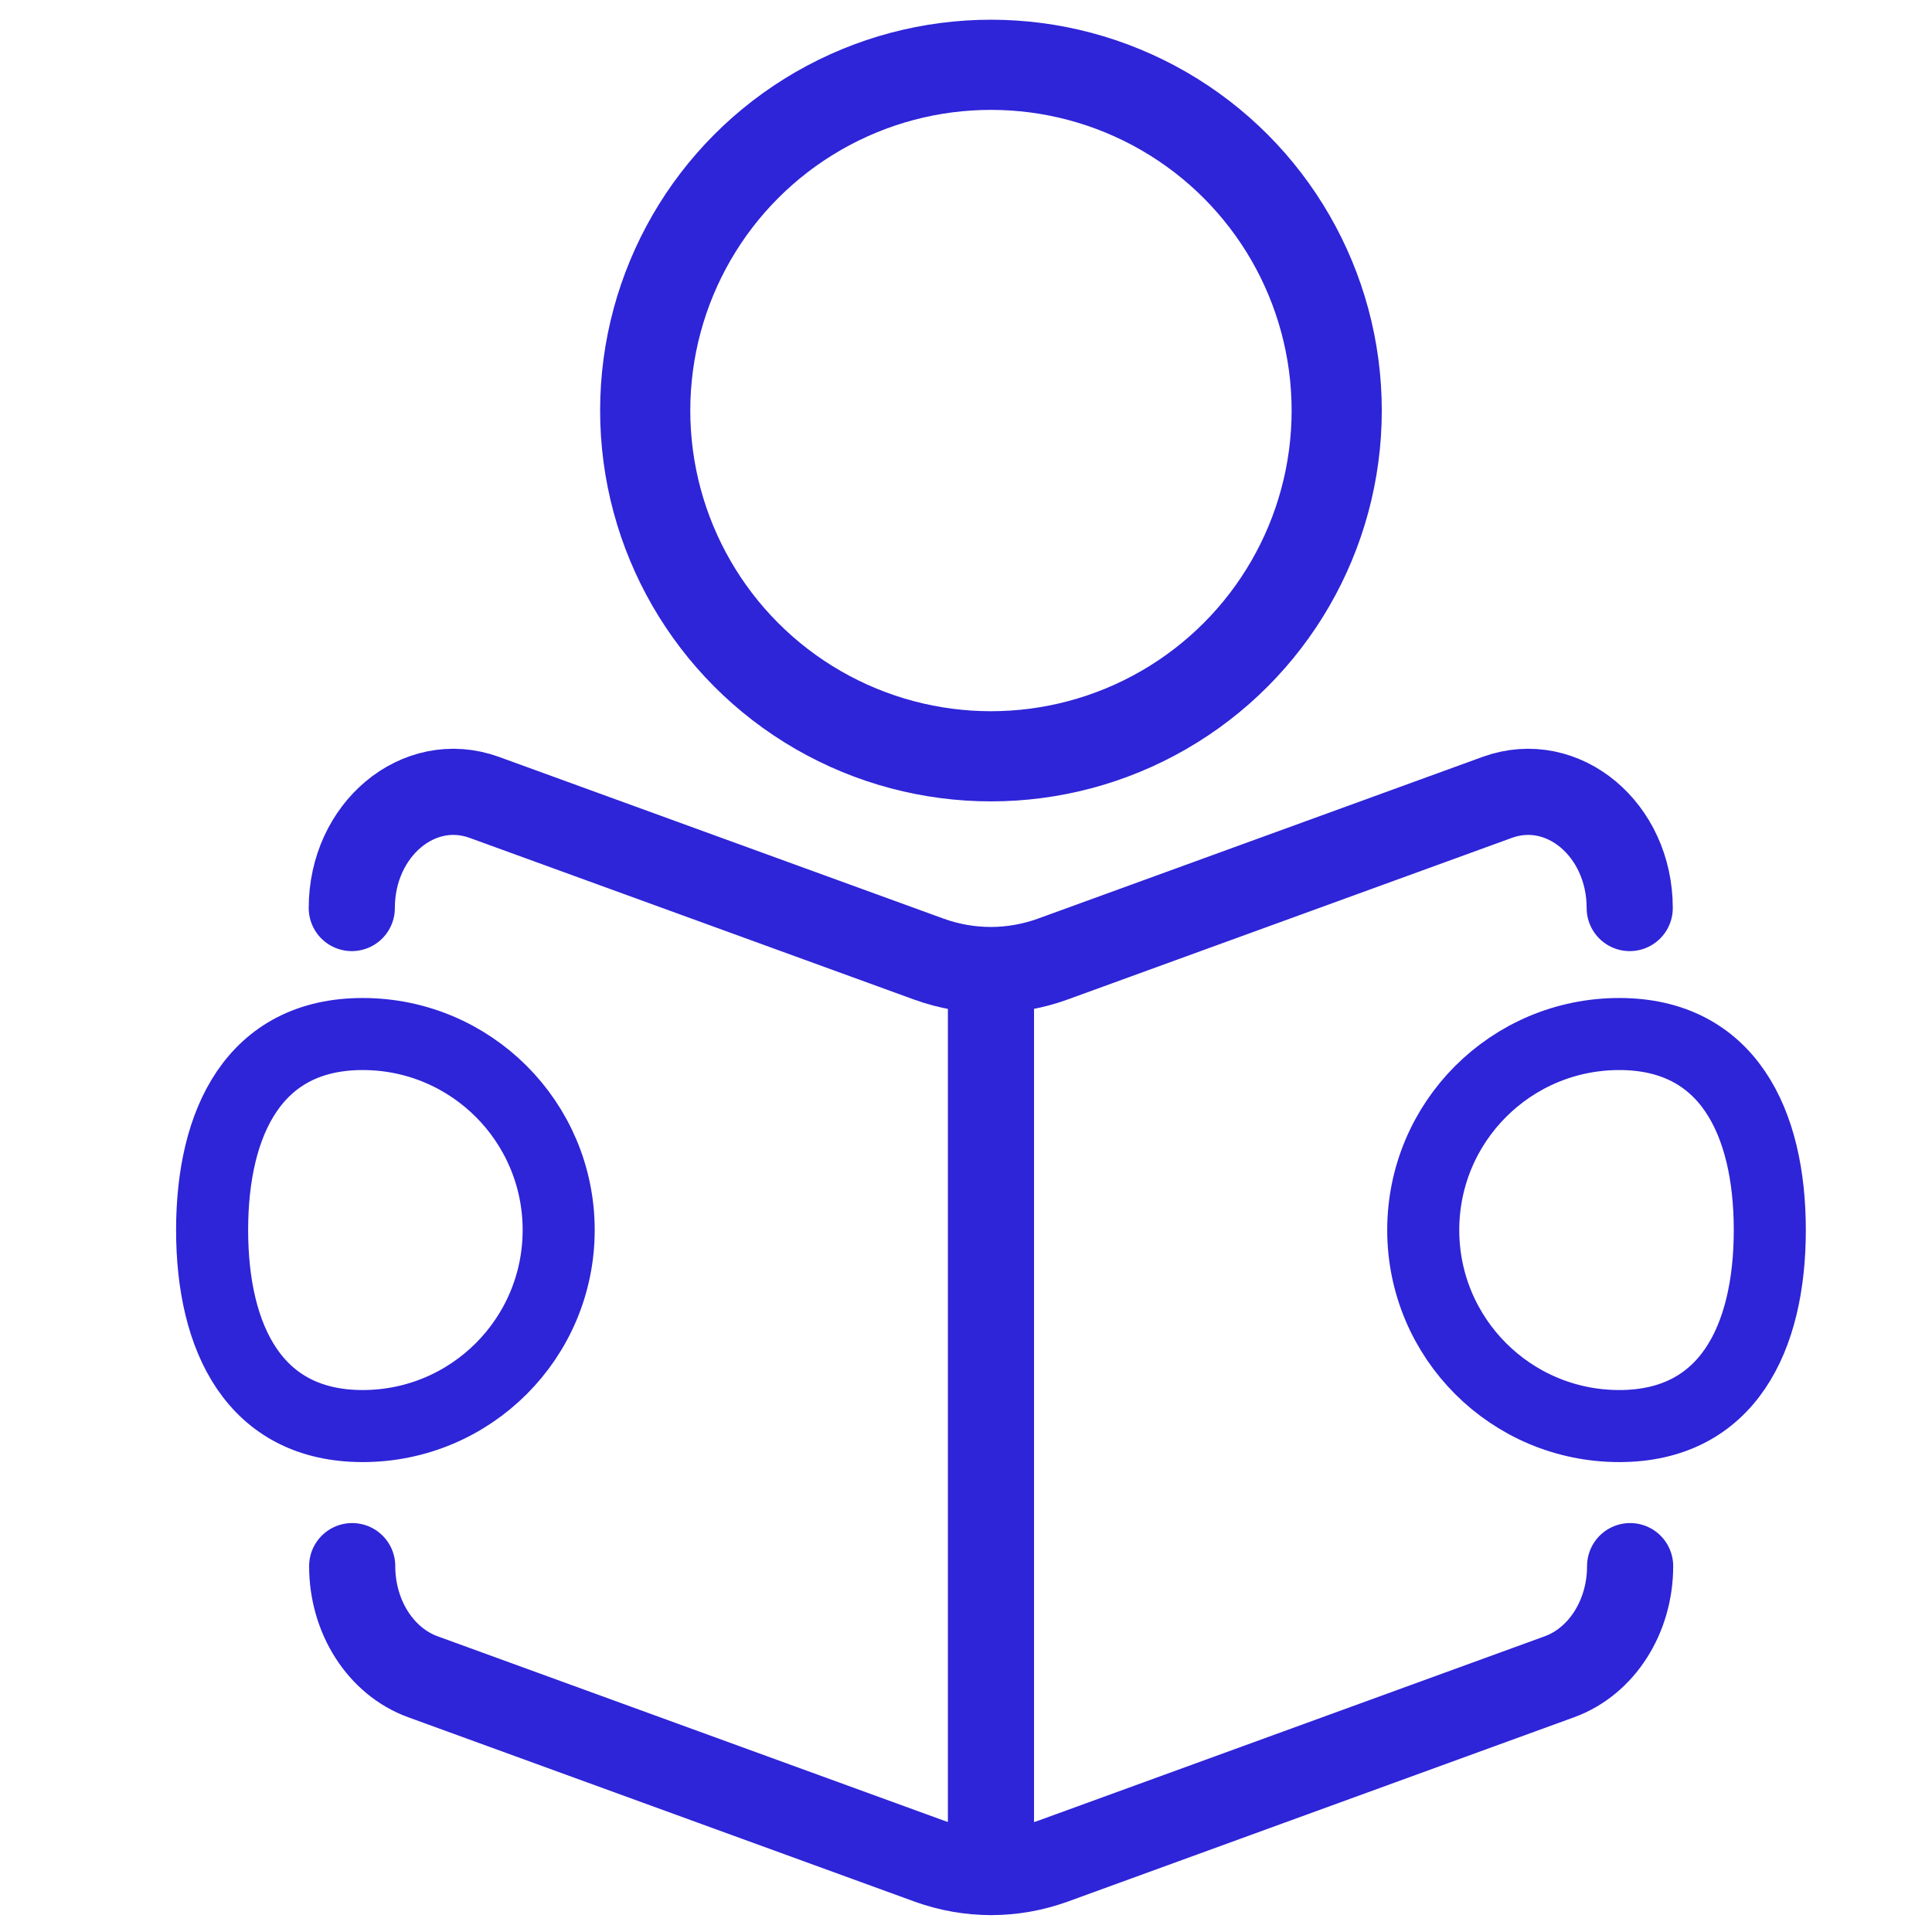
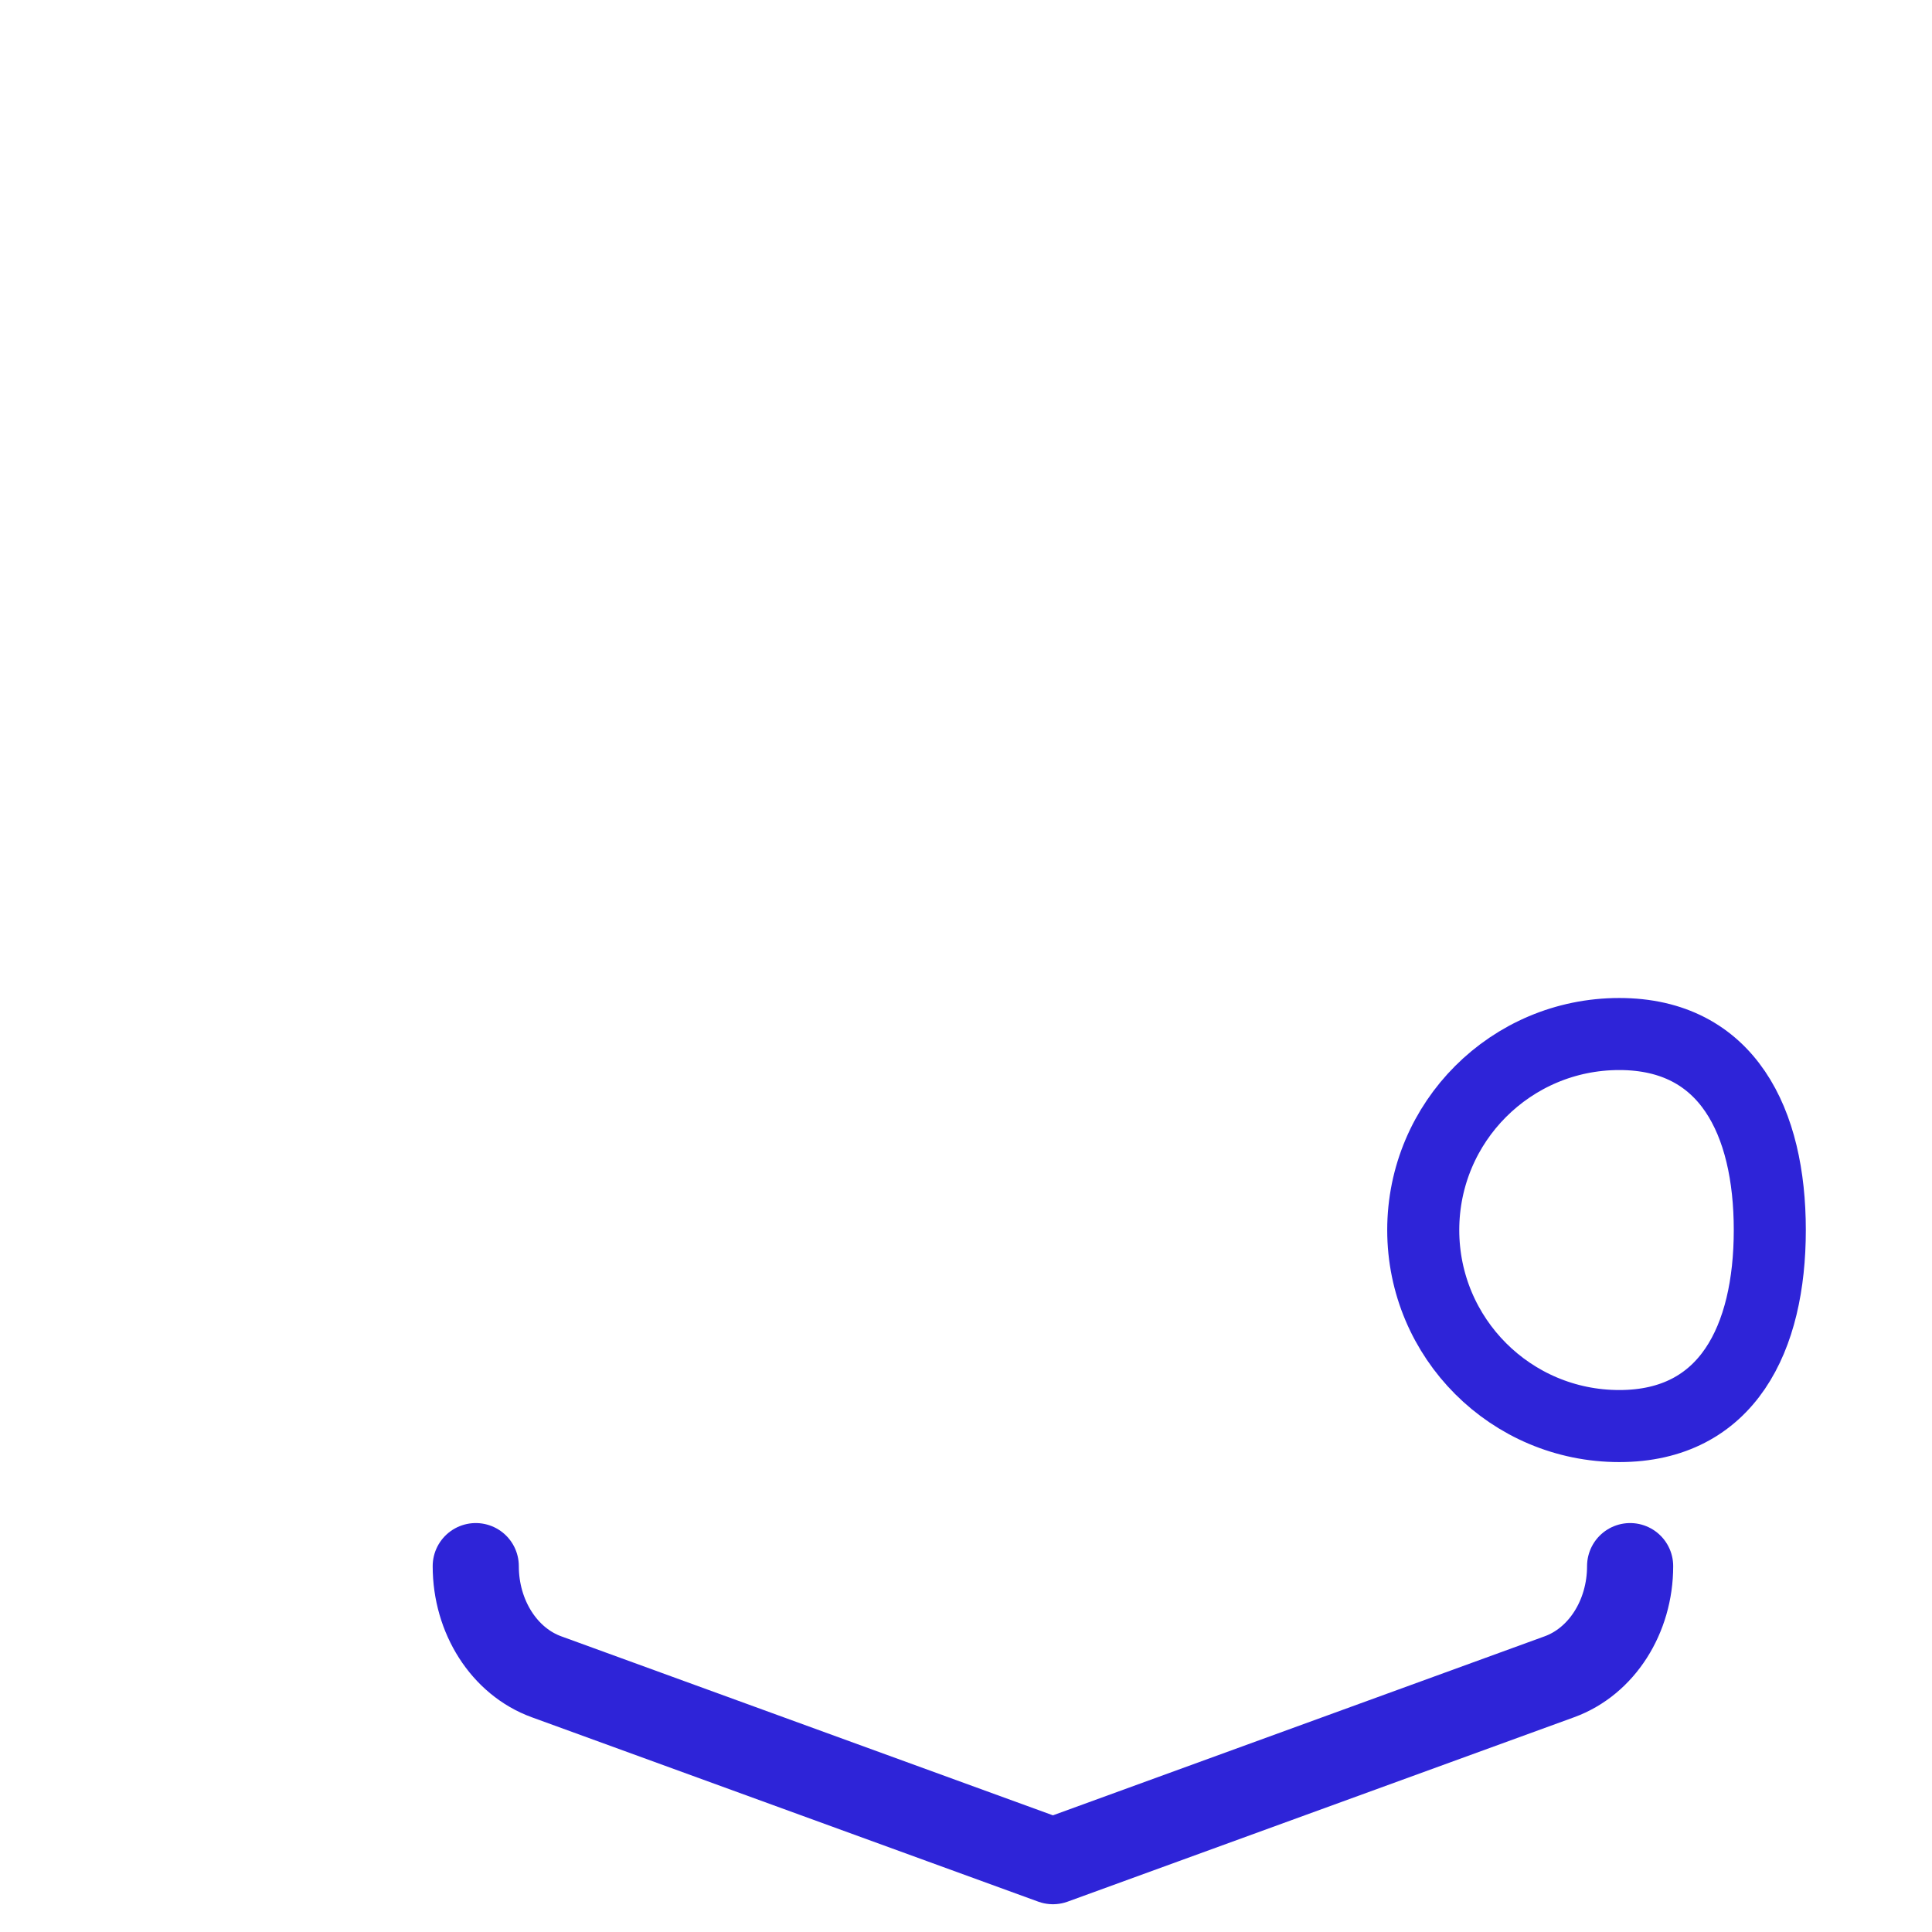
<svg xmlns="http://www.w3.org/2000/svg" id="Layer_2" data-name="Layer 2" viewBox="0 0 48 48">
  <defs>
    <style>
      .cls-1 {
        stroke-width: 2.24px;
      }

      .cls-1, .cls-2, .cls-3 {
        fill: none;
        stroke: #2e24d8;
        stroke-linecap: round;
        stroke-linejoin: round;
      }

      .cls-2 {
        stroke-width: 2.14px;
      }

      .cls-3 {
        stroke-width: 1.79px;
      }
    </style>
  </defs>
-   <path class="cls-2" d="M8.74,22.56c0-1.95,1.66-3.34,3.29-2.75l11.05,4.02c1,.36,2.07.36,3.07,0l11.05-4.02c1.63-.59,3.29.8,3.29,2.75" />
-   <path class="cls-2" d="M40.5,38.91c0,1.26-.71,2.37-1.76,2.75l-12.58,4.58c-1,.36-2.07.36-3.07,0l-12.58-4.58c-1.05-.38-1.76-1.49-1.76-2.75" />
-   <circle class="cls-1" cx="24.62" cy="10.2" r="8.59" />
+   <path class="cls-2" d="M40.5,38.91c0,1.26-.71,2.37-1.76,2.75l-12.58,4.58l-12.58-4.58c-1.05-.38-1.76-1.49-1.76-2.75" />
  <g>
    <path class="cls-3" d="M43.97,30.56c0,2.69-1.05,4.87-3.74,4.87s-4.87-2.18-4.87-4.87,2.18-4.87,4.87-4.87,3.74,2.18,3.74,4.87Z" />
-     <path class="cls-3" d="M5.27,30.56c0-2.69,1.05-4.87,3.74-4.87s4.87,2.18,4.87,4.87-2.18,4.87-4.87,4.87-3.74-2.18-3.74-4.87Z" />
  </g>
-   <line class="cls-2" x1="24.62" y1="24.31" x2="24.62" y2="46.51" />
</svg>